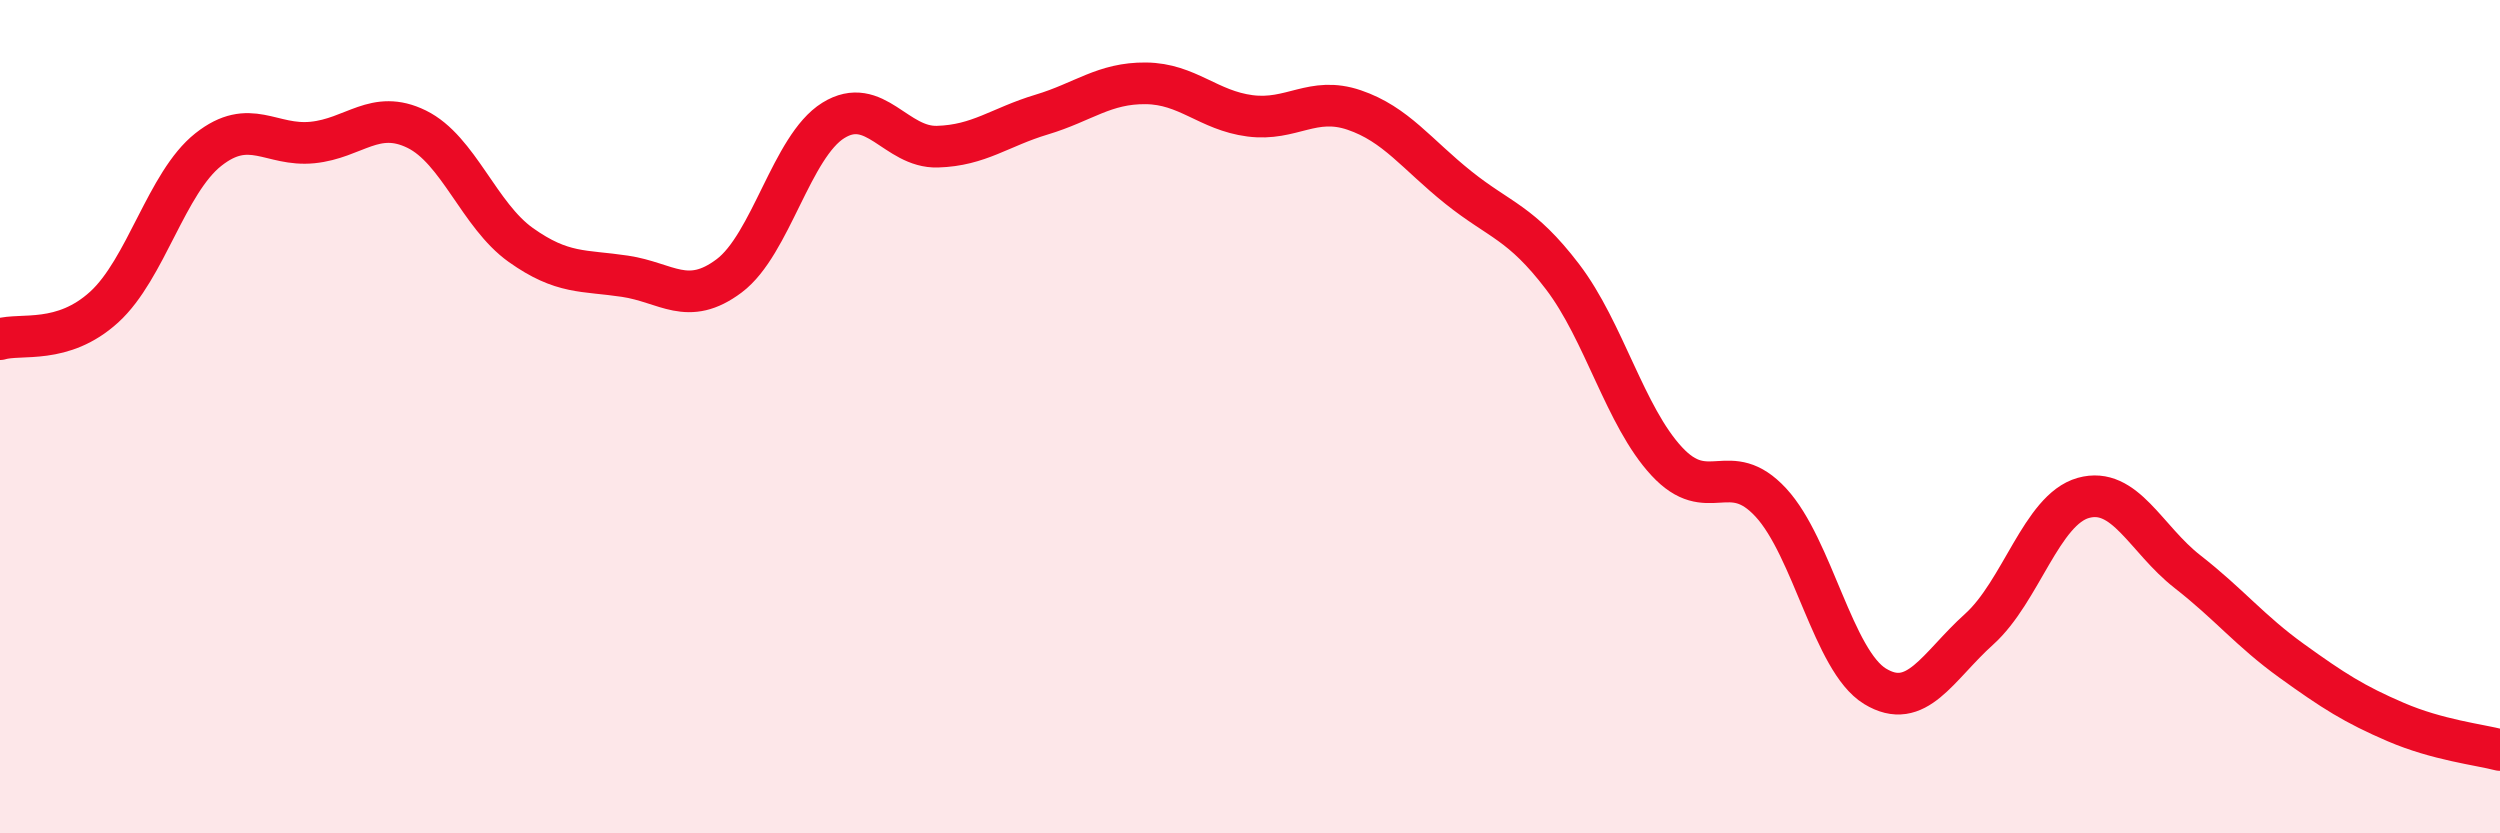
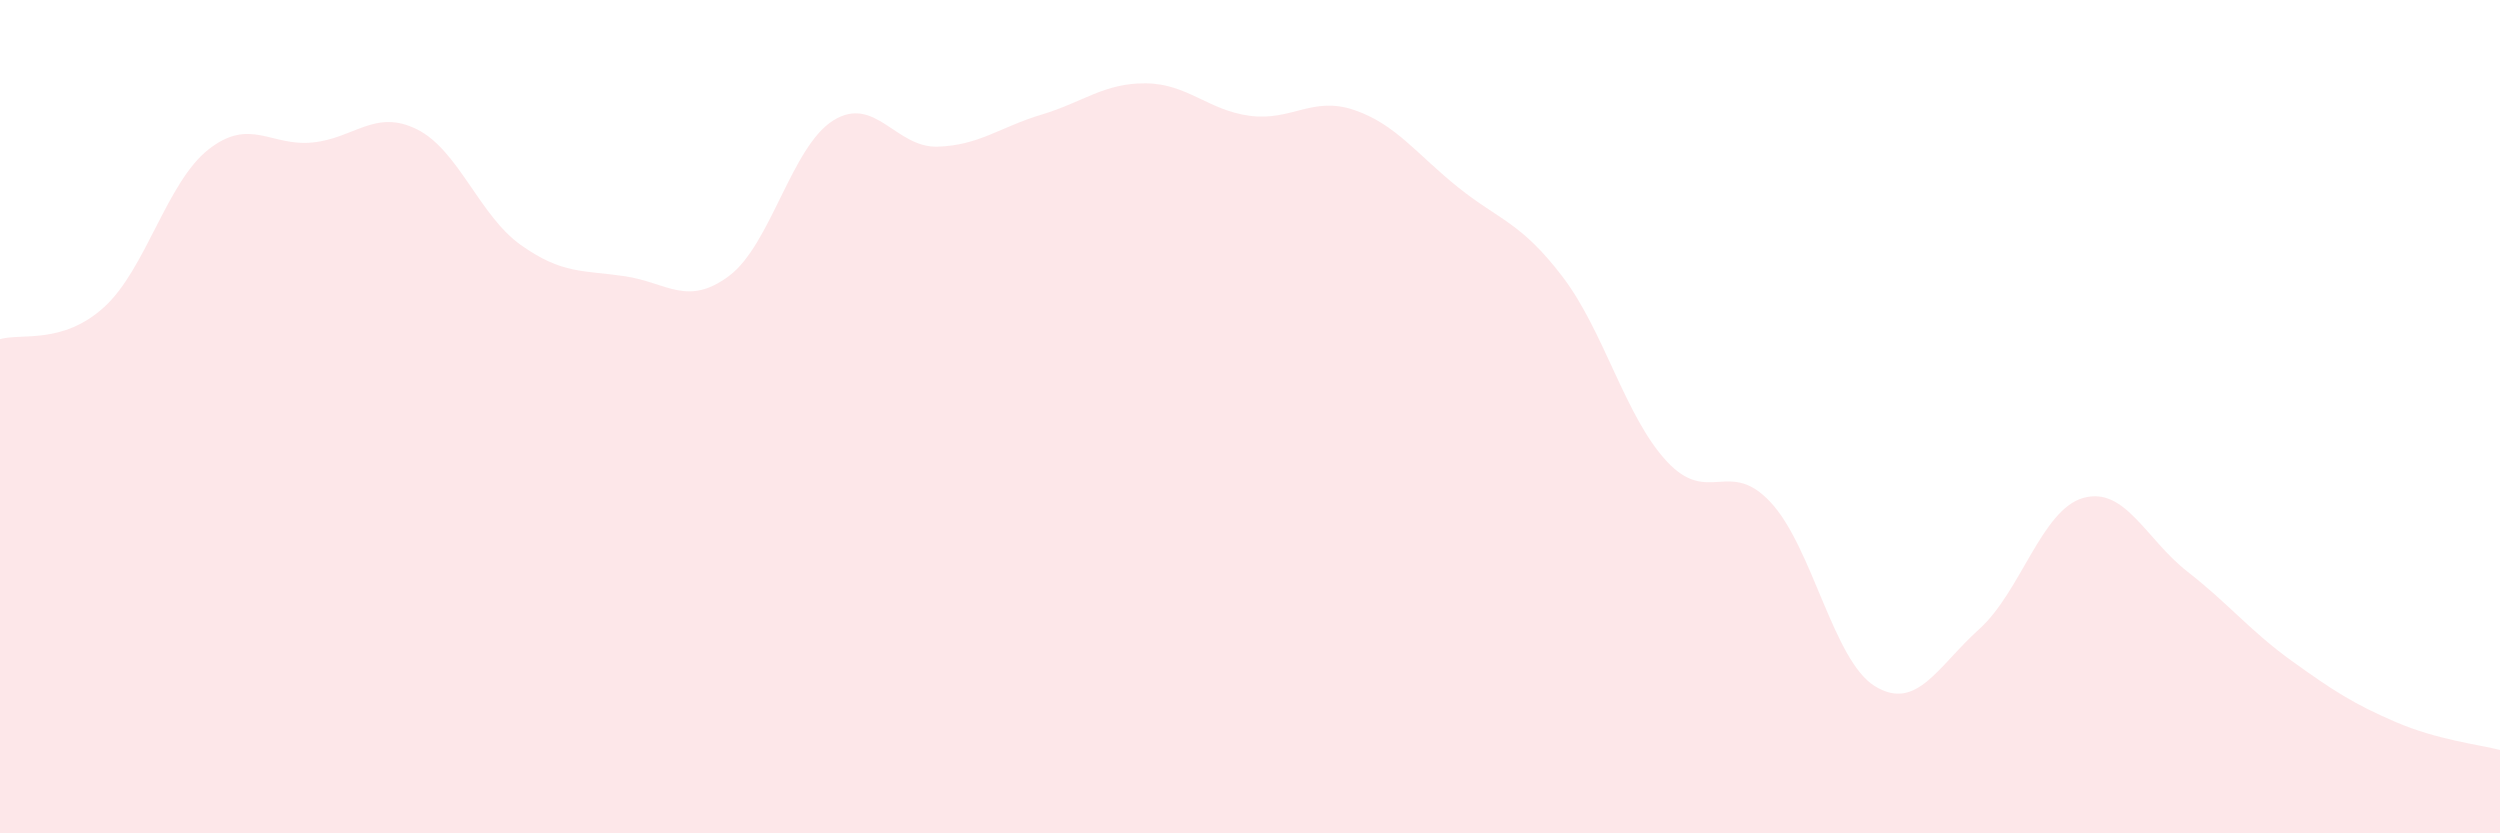
<svg xmlns="http://www.w3.org/2000/svg" width="60" height="20" viewBox="0 0 60 20">
  <path d="M 0,8.14 C 0.5,7.99 1.5,8.28 2.5,7.37 C 3.5,6.46 4,4.38 5,3.59 C 6,2.8 6.5,3.52 7.5,3.42 C 8.5,3.32 9,2.61 10,3.1 C 11,3.59 11.5,5.17 12.5,5.88 C 13.5,6.59 14,6.48 15,6.63 C 16,6.78 16.5,7.37 17.5,6.62 C 18.5,5.87 19,3.51 20,2.89 C 21,2.27 21.5,3.55 22.5,3.52 C 23.5,3.49 24,3.05 25,2.75 C 26,2.45 26.5,1.99 27.5,2 C 28.5,2.01 29,2.65 30,2.78 C 31,2.91 31.5,2.3 32.5,2.64 C 33.5,2.98 34,3.7 35,4.5 C 36,5.3 36.5,5.33 37.5,6.64 C 38.5,7.95 39,9.99 40,11.07 C 41,12.15 41.5,10.98 42.5,12.06 C 43.5,13.14 44,15.86 45,16.47 C 46,17.08 46.5,16 47.5,15.1 C 48.5,14.2 49,12.23 50,11.95 C 51,11.67 51.5,12.94 52.5,13.72 C 53.5,14.5 54,15.14 55,15.86 C 56,16.58 56.5,16.9 57.5,17.33 C 58.5,17.76 59.5,17.87 60,18L60 20L0 20Z" fill="#EB0A25" opacity="0.1" stroke-linecap="round" stroke-linejoin="round" />
-   <path d="M 0,8.14 C 0.5,7.99 1.5,8.28 2.5,7.37 C 3.5,6.46 4,4.38 5,3.59 C 6,2.8 6.5,3.52 7.5,3.42 C 8.5,3.32 9,2.61 10,3.1 C 11,3.59 11.5,5.17 12.5,5.88 C 13.5,6.59 14,6.48 15,6.63 C 16,6.78 16.5,7.37 17.5,6.62 C 18.5,5.87 19,3.51 20,2.89 C 21,2.27 21.5,3.55 22.5,3.52 C 23.5,3.49 24,3.05 25,2.75 C 26,2.45 26.5,1.99 27.5,2 C 28.5,2.01 29,2.65 30,2.78 C 31,2.91 31.5,2.3 32.5,2.64 C 33.5,2.98 34,3.7 35,4.5 C 36,5.3 36.5,5.33 37.5,6.64 C 38.5,7.95 39,9.99 40,11.07 C 41,12.15 41.5,10.98 42.5,12.06 C 43.5,13.14 44,15.86 45,16.47 C 46,17.08 46.5,16 47.5,15.1 C 48.5,14.2 49,12.23 50,11.95 C 51,11.67 51.5,12.94 52.5,13.72 C 53.5,14.5 54,15.14 55,15.86 C 56,16.58 56.5,16.9 57.5,17.33 C 58.5,17.76 59.5,17.87 60,18" stroke="#EB0A25" stroke-width="1" fill="none" stroke-linecap="round" stroke-linejoin="round" />
</svg>